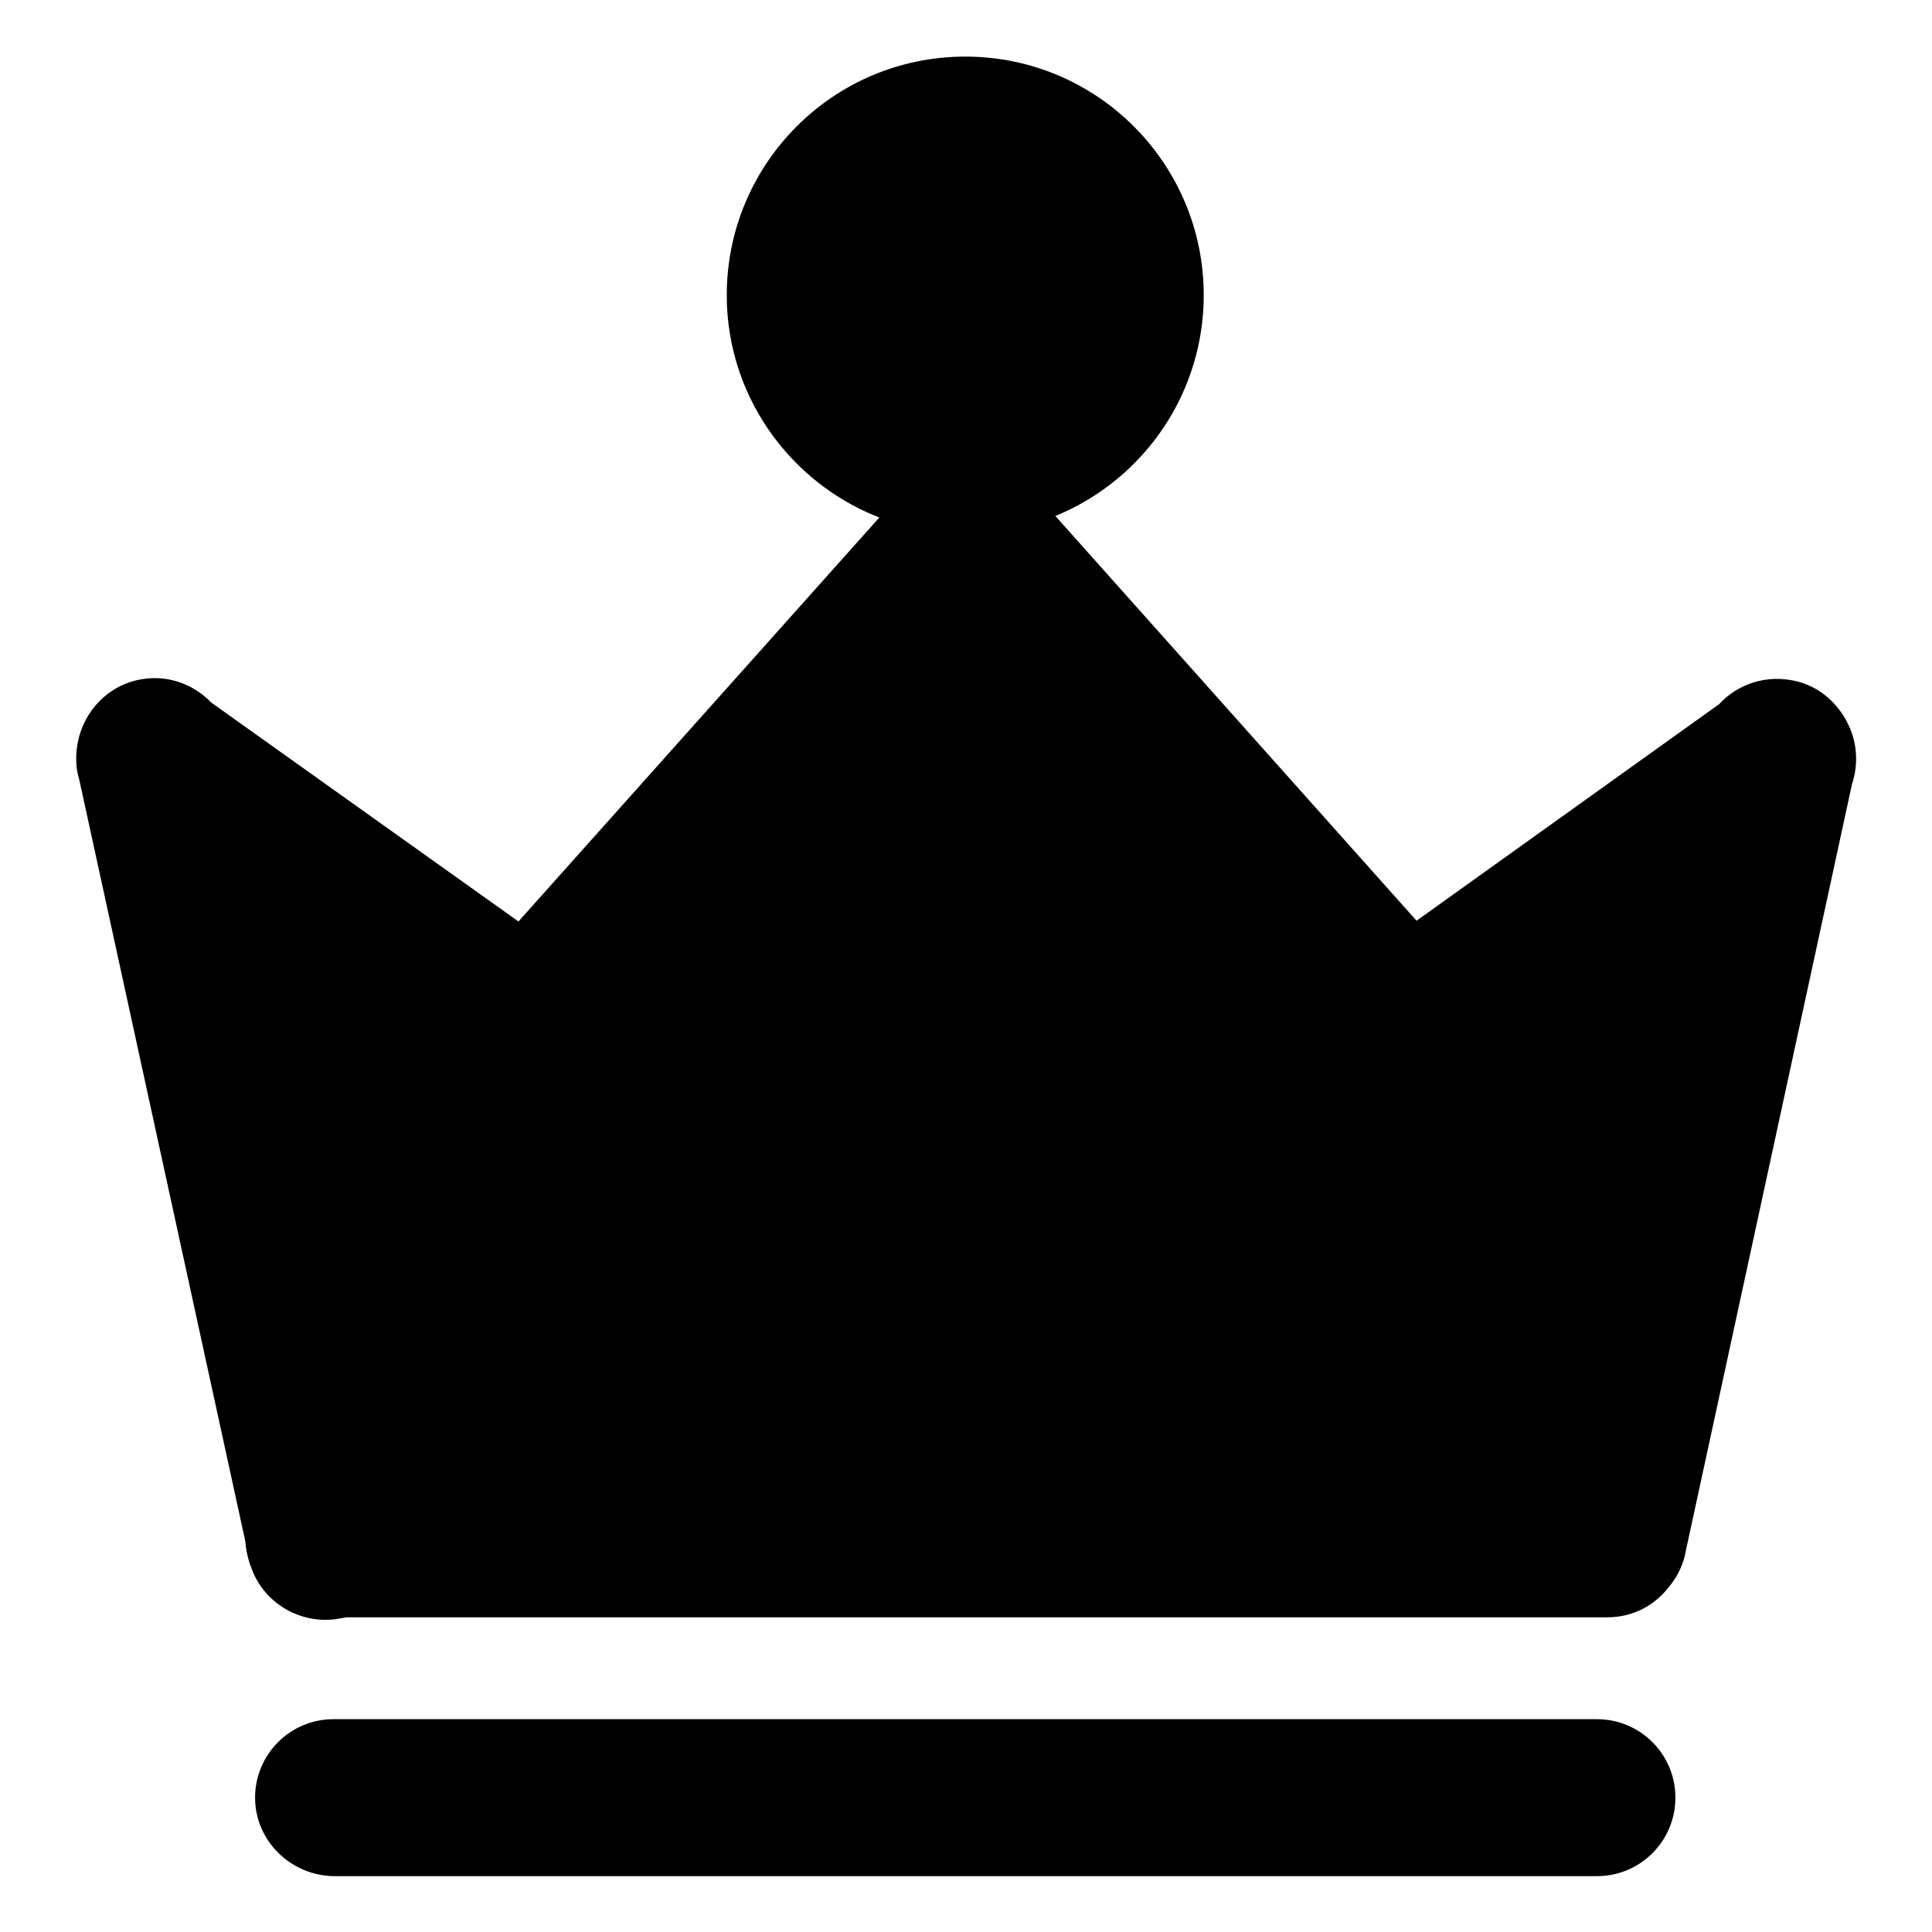
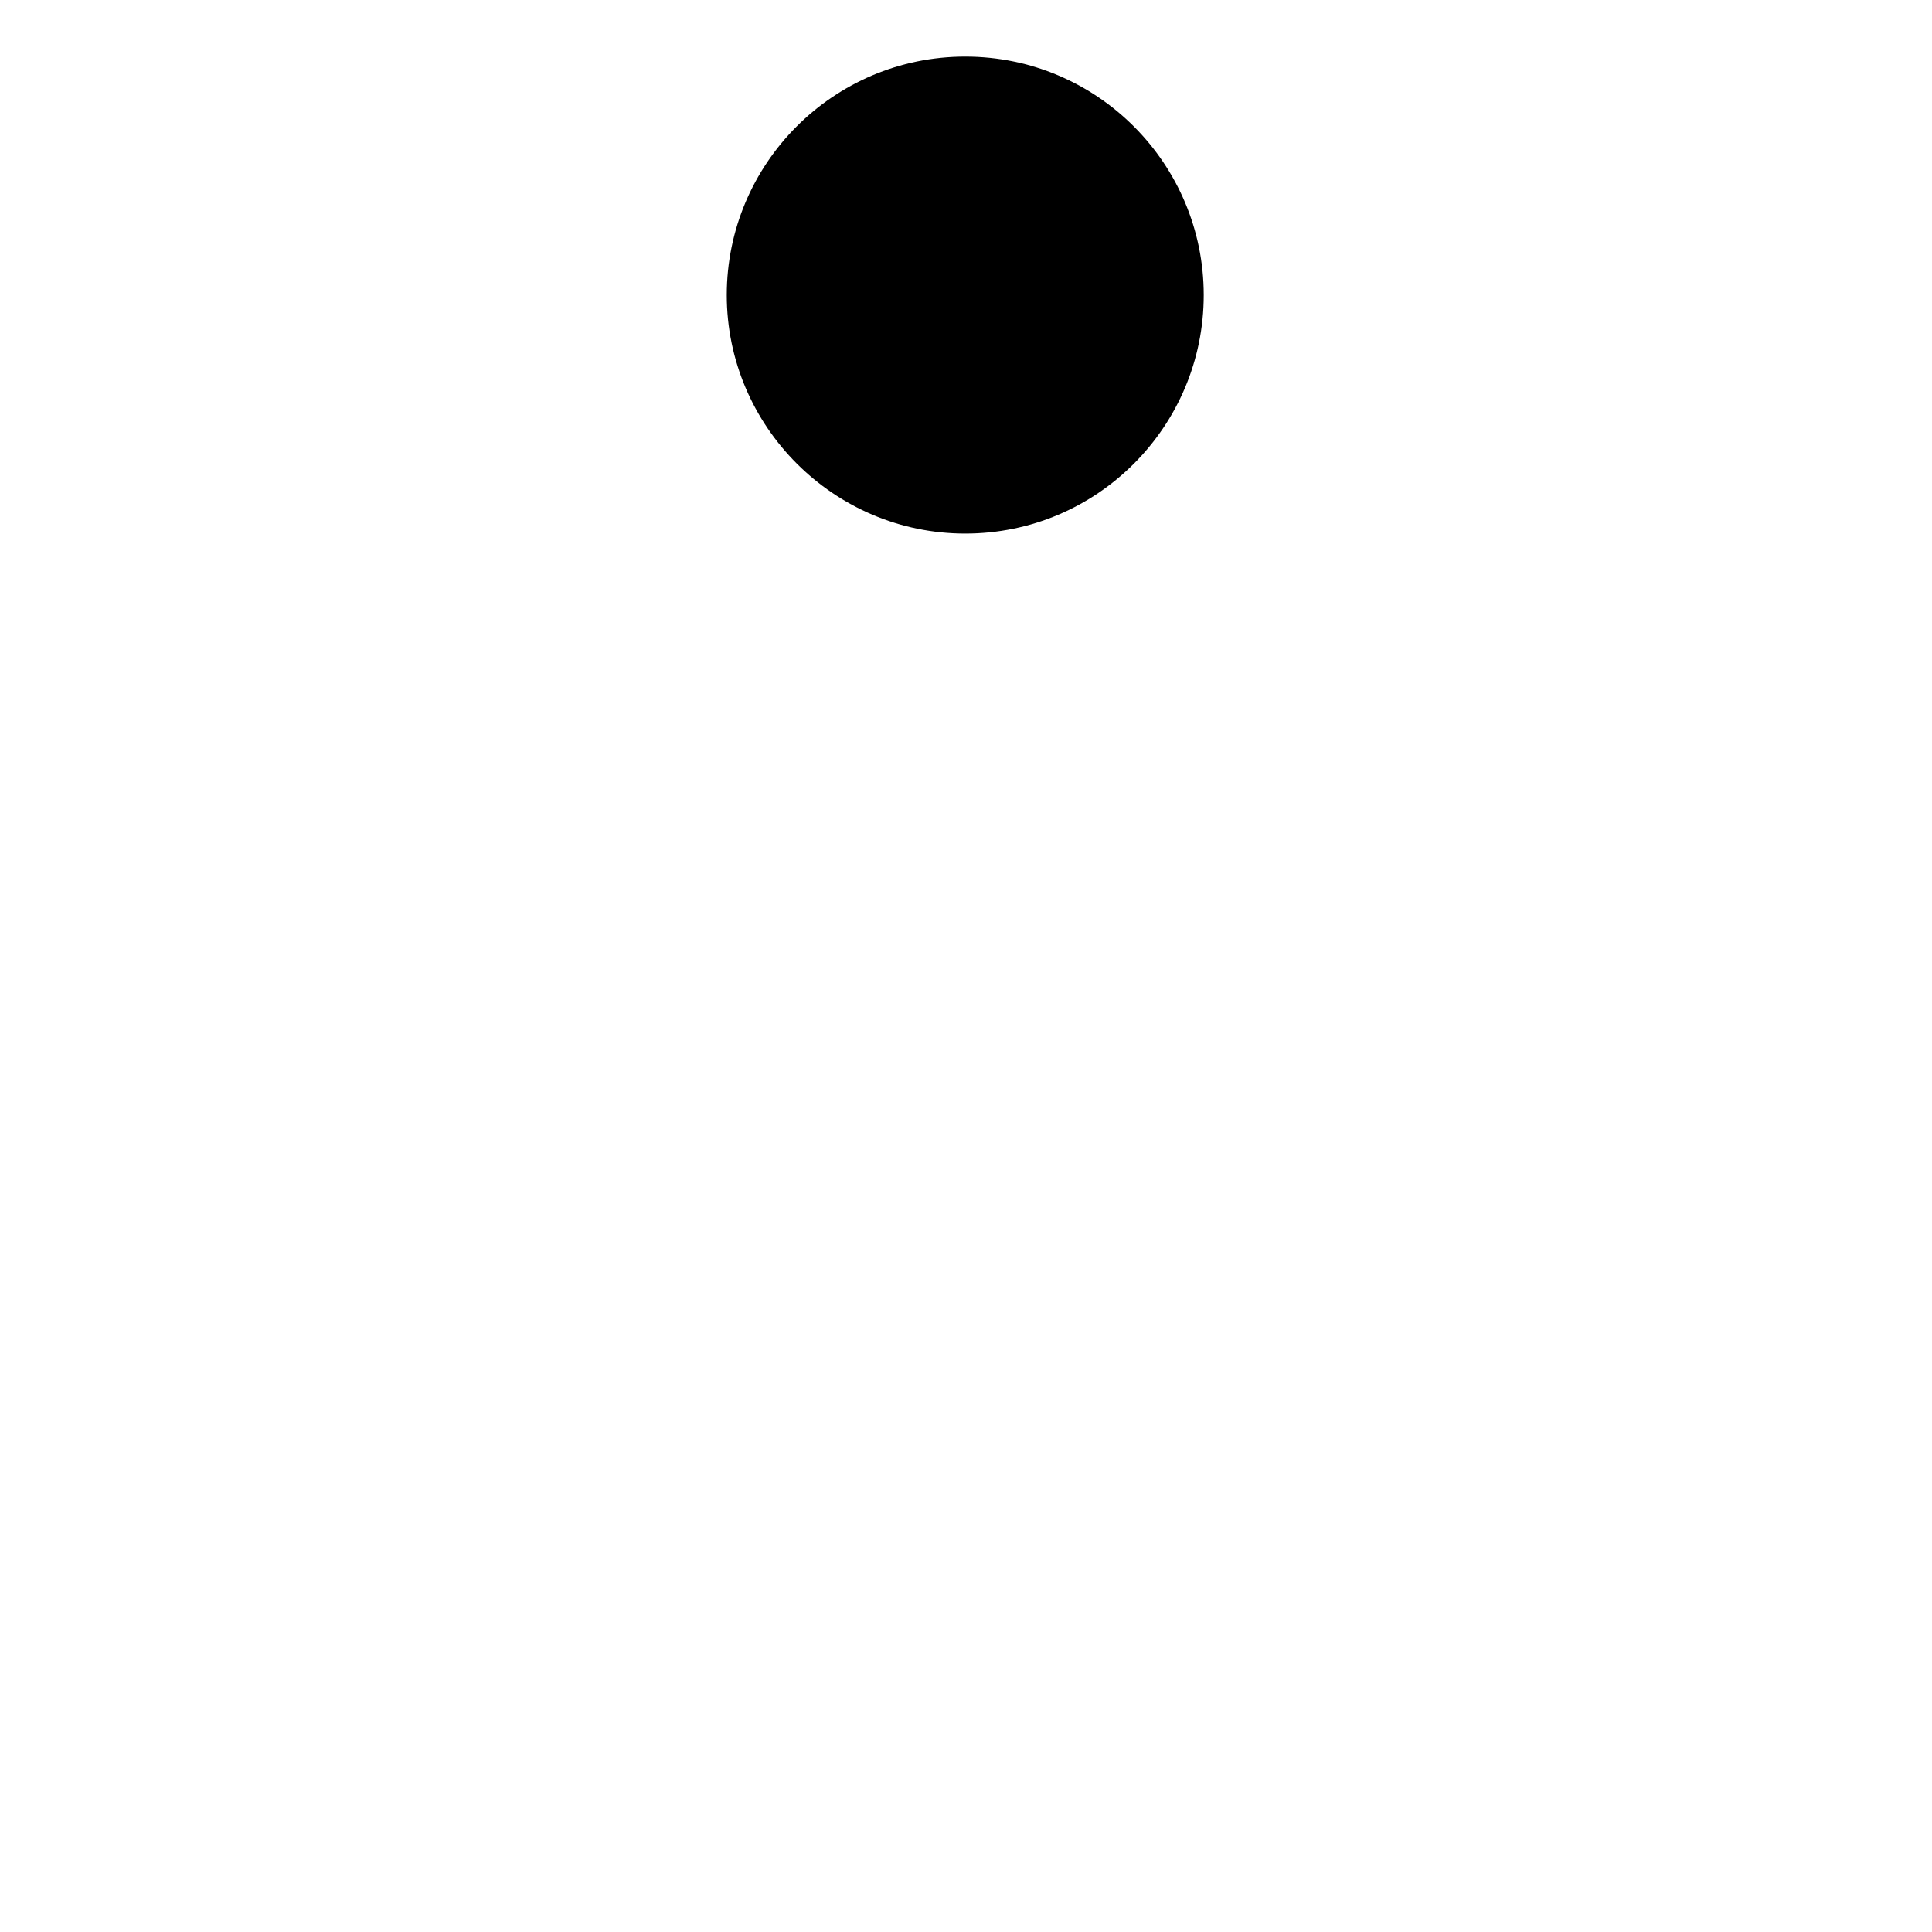
<svg xmlns="http://www.w3.org/2000/svg" version="1.1" x="0px" y="0px" viewBox="0 0 256 256" enable-background="new 0 0 256 256" xml:space="preserve">
  <g>
-     <path fill="#000000" d="M33.8,238.2c0-5.7,4.6-10.4,10.4-10.4h167.4c5.7,0,10.4,4.6,10.4,10.4c0,5.7-4.6,10.4-10.4,10.4H44.2 C38.5,248.5,33.8,243.9,33.8,238.2z M245.4,103.9c0.9-2.7,0.7-5.7-0.7-8.3c0-0.1-0.1-0.1-0.1-0.2v0c-1.5-2.7-4.1-4.8-7.4-5.3 c-3.6-0.6-7.1,0.7-9.4,3.2L187.7,122l-51.4-57.6c-0.4-0.4-0.7-0.7-1.1-1.1l0-0.1c-4.3-3.8-10.8-3.4-14.6,0.8l-51.9,58.1l-40.7-29 c-2.3-2.4-5.7-3.7-9.2-3.1c-4.4,0.7-7.7,4.2-8.5,8.4c-0.3,1.6-0.3,3.3,0.2,4.9l22,100.9c0.1,1.3,0.4,2.6,0.9,3.8 c1.7,4.5,6.5,7.3,11.4,6.5c0.4-0.1,0.7-0.1,1.1-0.2H213c3.4,0,6.3-1.6,8.2-4.1c1.1-1.3,1.9-3,2.2-4.8L245.4,103.9L245.4,103.9z" />
    <path fill="#000000" d="M127.9,7.5c-17.5,0-31.6,14.2-31.6,31.6s14.2,31.6,31.6,31.6c17.5,0,31.6-14.2,31.6-31.6 S145.4,7.5,127.9,7.5z" />
  </g>
</svg>